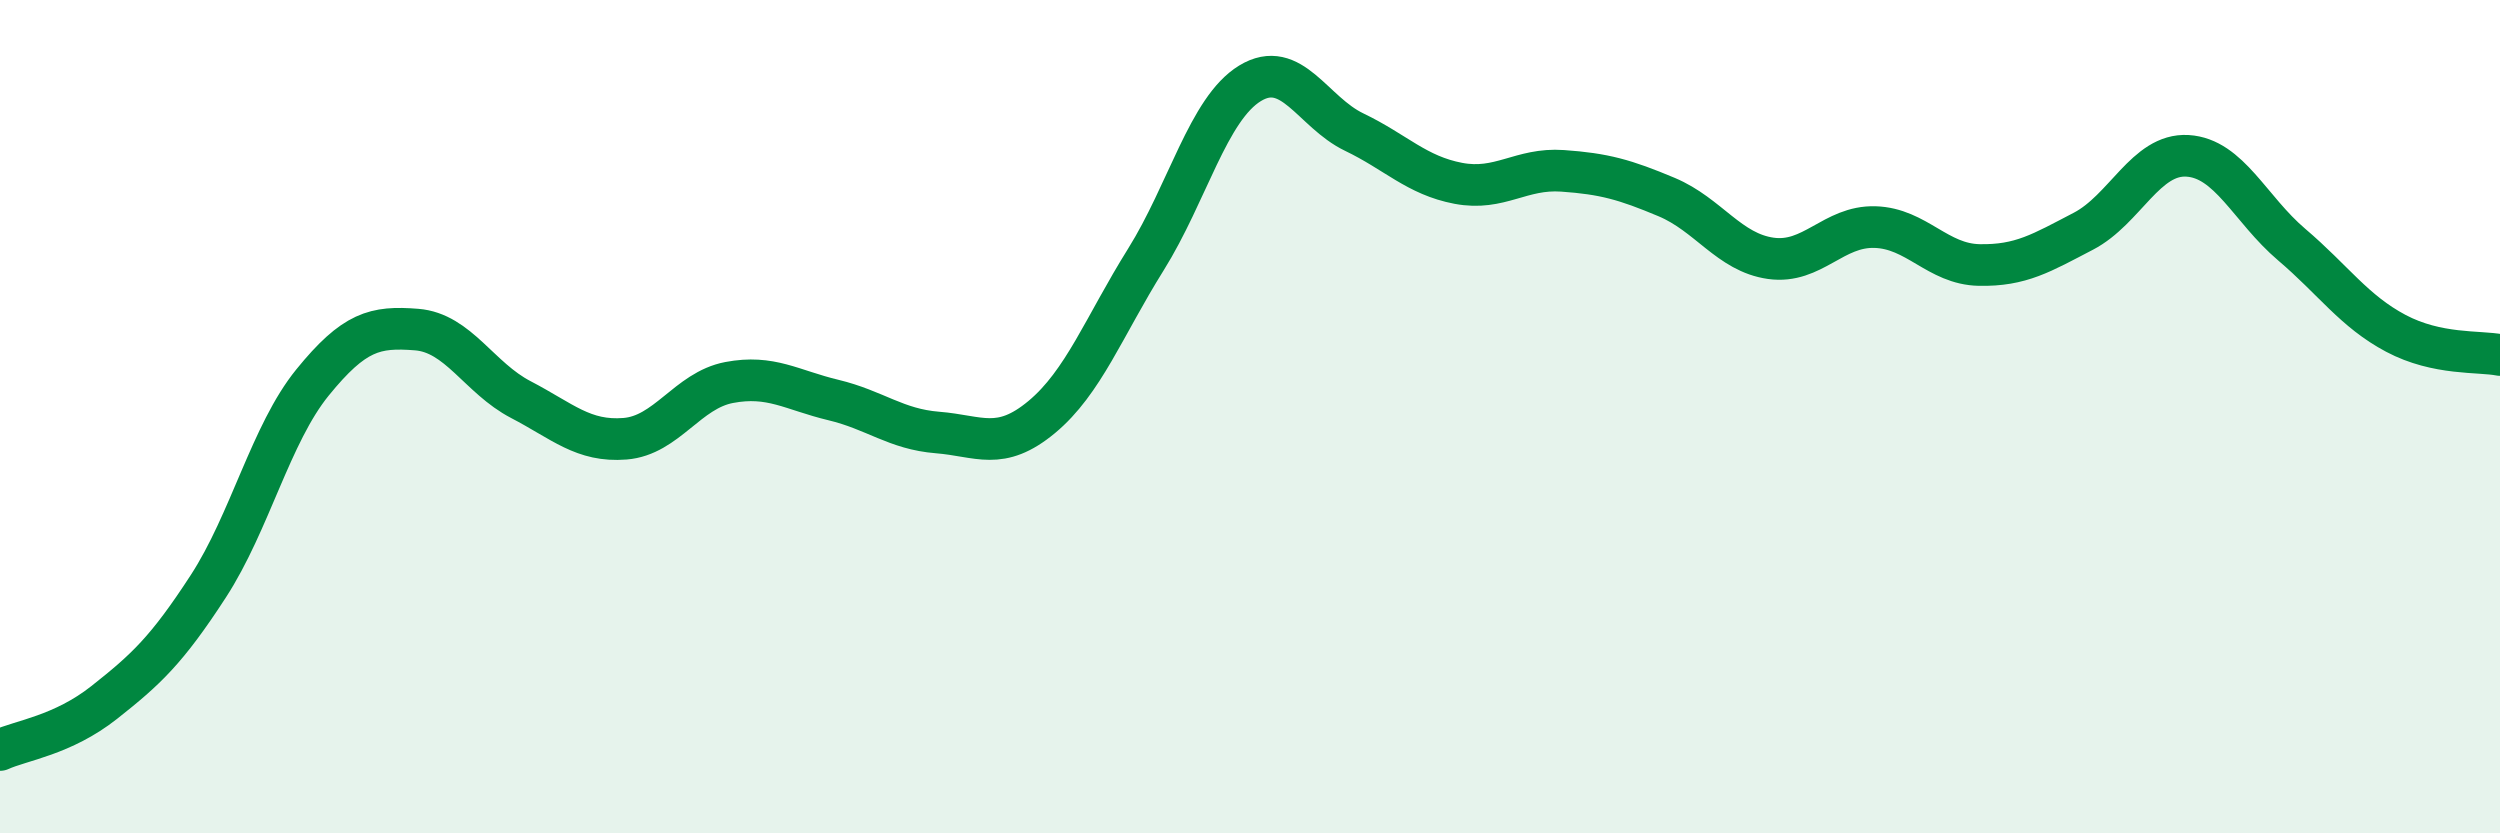
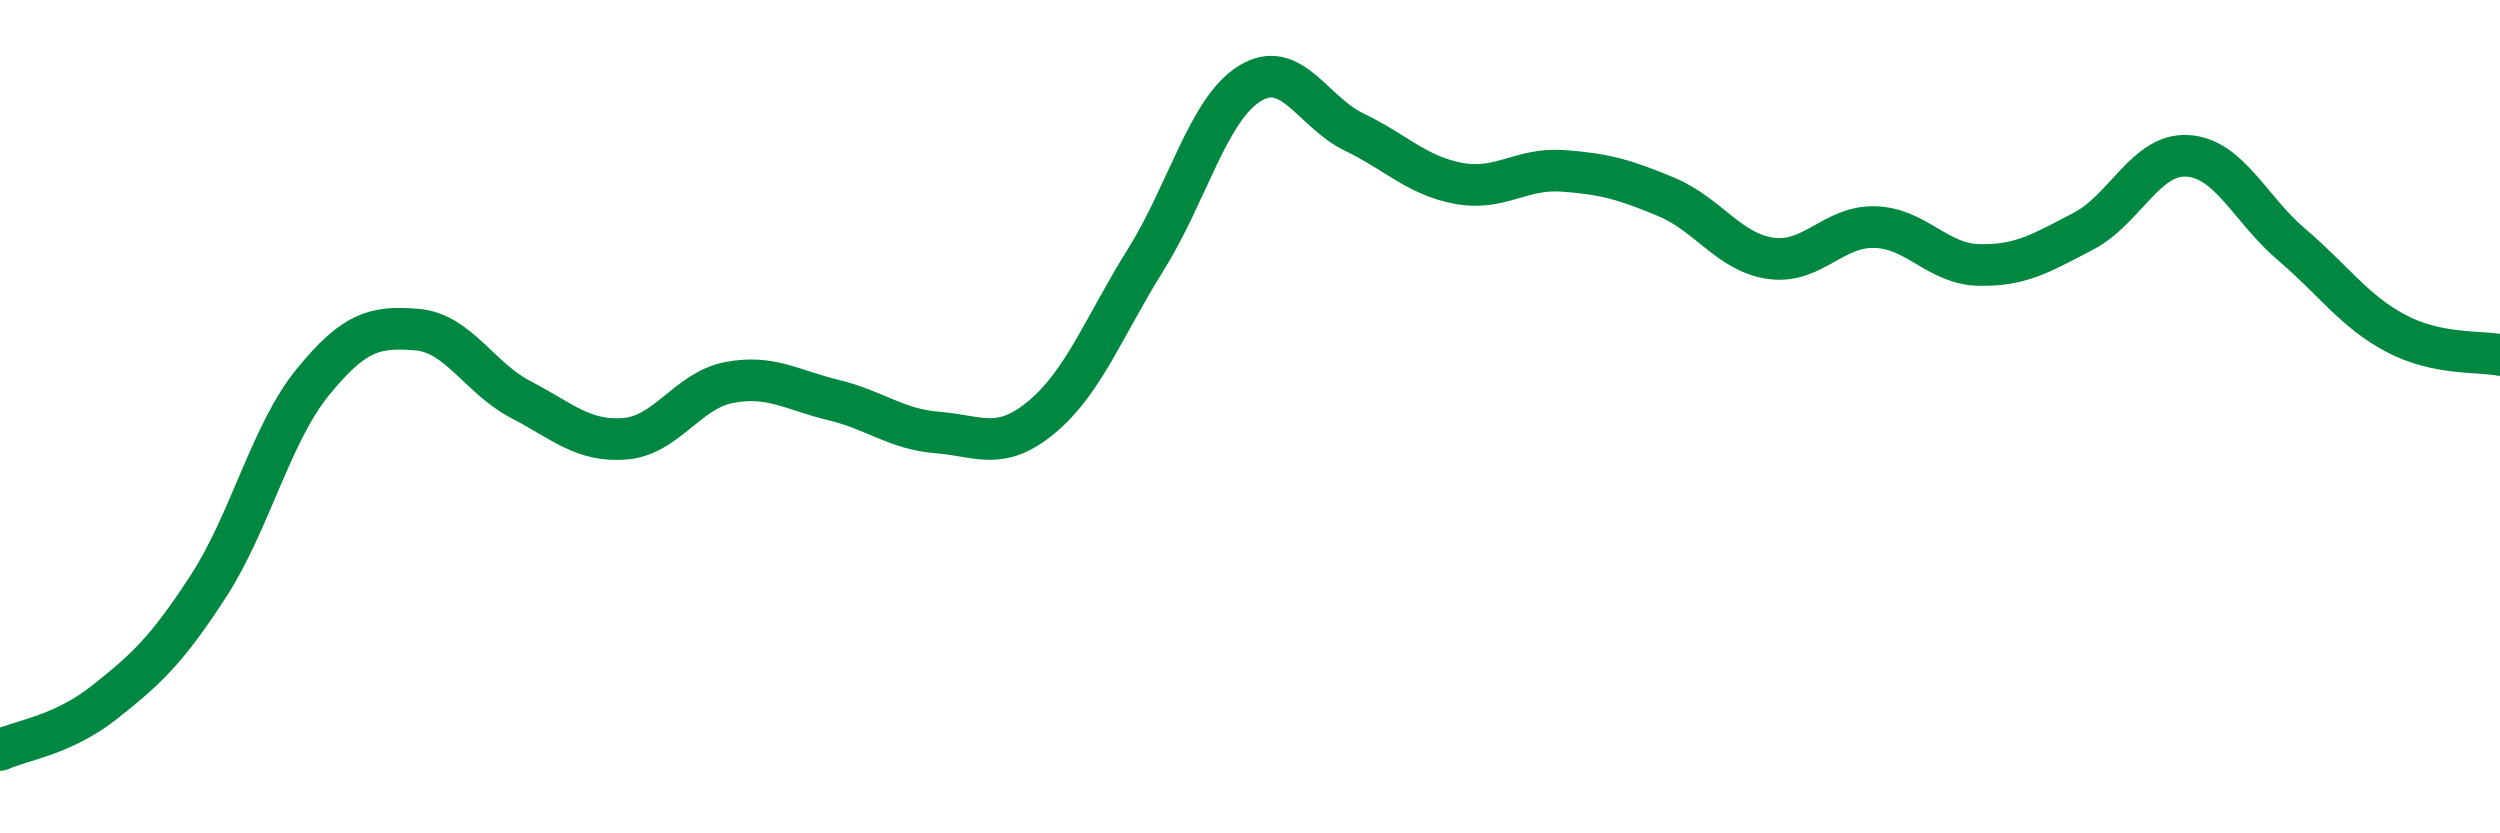
<svg xmlns="http://www.w3.org/2000/svg" width="60" height="20" viewBox="0 0 60 20">
-   <path d="M 0,18 C 0.5,17.77 1.5,17.65 2.5,16.86 C 3.5,16.07 4,15.61 5,14.07 C 6,12.53 6.5,10.41 7.5,9.18 C 8.5,7.95 9,7.83 10,7.91 C 11,7.99 11.5,9.07 12.5,9.59 C 13.5,10.11 14,10.61 15,10.53 C 16,10.45 16.5,9.37 17.5,9.18 C 18.5,8.99 19,9.36 20,9.6 C 21,9.84 21.5,10.3 22.5,10.38 C 23.5,10.46 24,10.84 25,10.01 C 26,9.18 26.5,7.83 27.5,6.23 C 28.5,4.63 29,2.61 30,2 C 31,1.39 31.5,2.69 32.5,3.17 C 33.5,3.65 34,4.21 35,4.4 C 36,4.59 36.5,4.03 37.5,4.1 C 38.5,4.17 39,4.31 40,4.73 C 41,5.15 41.5,6.06 42.5,6.2 C 43.5,6.34 44,5.42 45,5.45 C 46,5.48 46.5,6.34 47.5,6.36 C 48.5,6.38 49,6.07 50,5.55 C 51,5.03 51.5,3.68 52.5,3.74 C 53.5,3.8 54,5.02 55,5.87 C 56,6.72 56.5,7.47 57.5,8 C 58.5,8.53 59.5,8.42 60,8.52L60 20L0 20Z" fill="#008740" opacity="0.1" stroke-linecap="round" stroke-linejoin="round" />
  <path d="M 0,18 C 0.5,17.77 1.5,17.65 2.5,16.86 C 3.5,16.07 4,15.61 5,14.07 C 6,12.53 6.5,10.41 7.5,9.18 C 8.5,7.95 9,7.83 10,7.91 C 11,7.99 11.5,9.07 12.5,9.59 C 13.5,10.11 14,10.61 15,10.53 C 16,10.45 16.5,9.37 17.5,9.18 C 18.5,8.99 19,9.36 20,9.6 C 21,9.84 21.5,10.3 22.5,10.38 C 23.5,10.46 24,10.84 25,10.01 C 26,9.18 26.5,7.83 27.5,6.23 C 28.5,4.63 29,2.61 30,2 C 31,1.39 31.5,2.69 32.5,3.17 C 33.5,3.65 34,4.21 35,4.4 C 36,4.59 36.5,4.03 37.5,4.1 C 38.5,4.17 39,4.31 40,4.73 C 41,5.15 41.5,6.06 42.5,6.2 C 43.5,6.34 44,5.42 45,5.45 C 46,5.48 46.5,6.34 47.5,6.36 C 48.5,6.38 49,6.07 50,5.55 C 51,5.03 51.5,3.68 52.5,3.74 C 53.5,3.8 54,5.02 55,5.87 C 56,6.72 56.5,7.47 57.5,8 C 58.5,8.53 59.5,8.42 60,8.52" stroke="#008740" stroke-width="1" fill="none" stroke-linecap="round" stroke-linejoin="round" />
</svg>